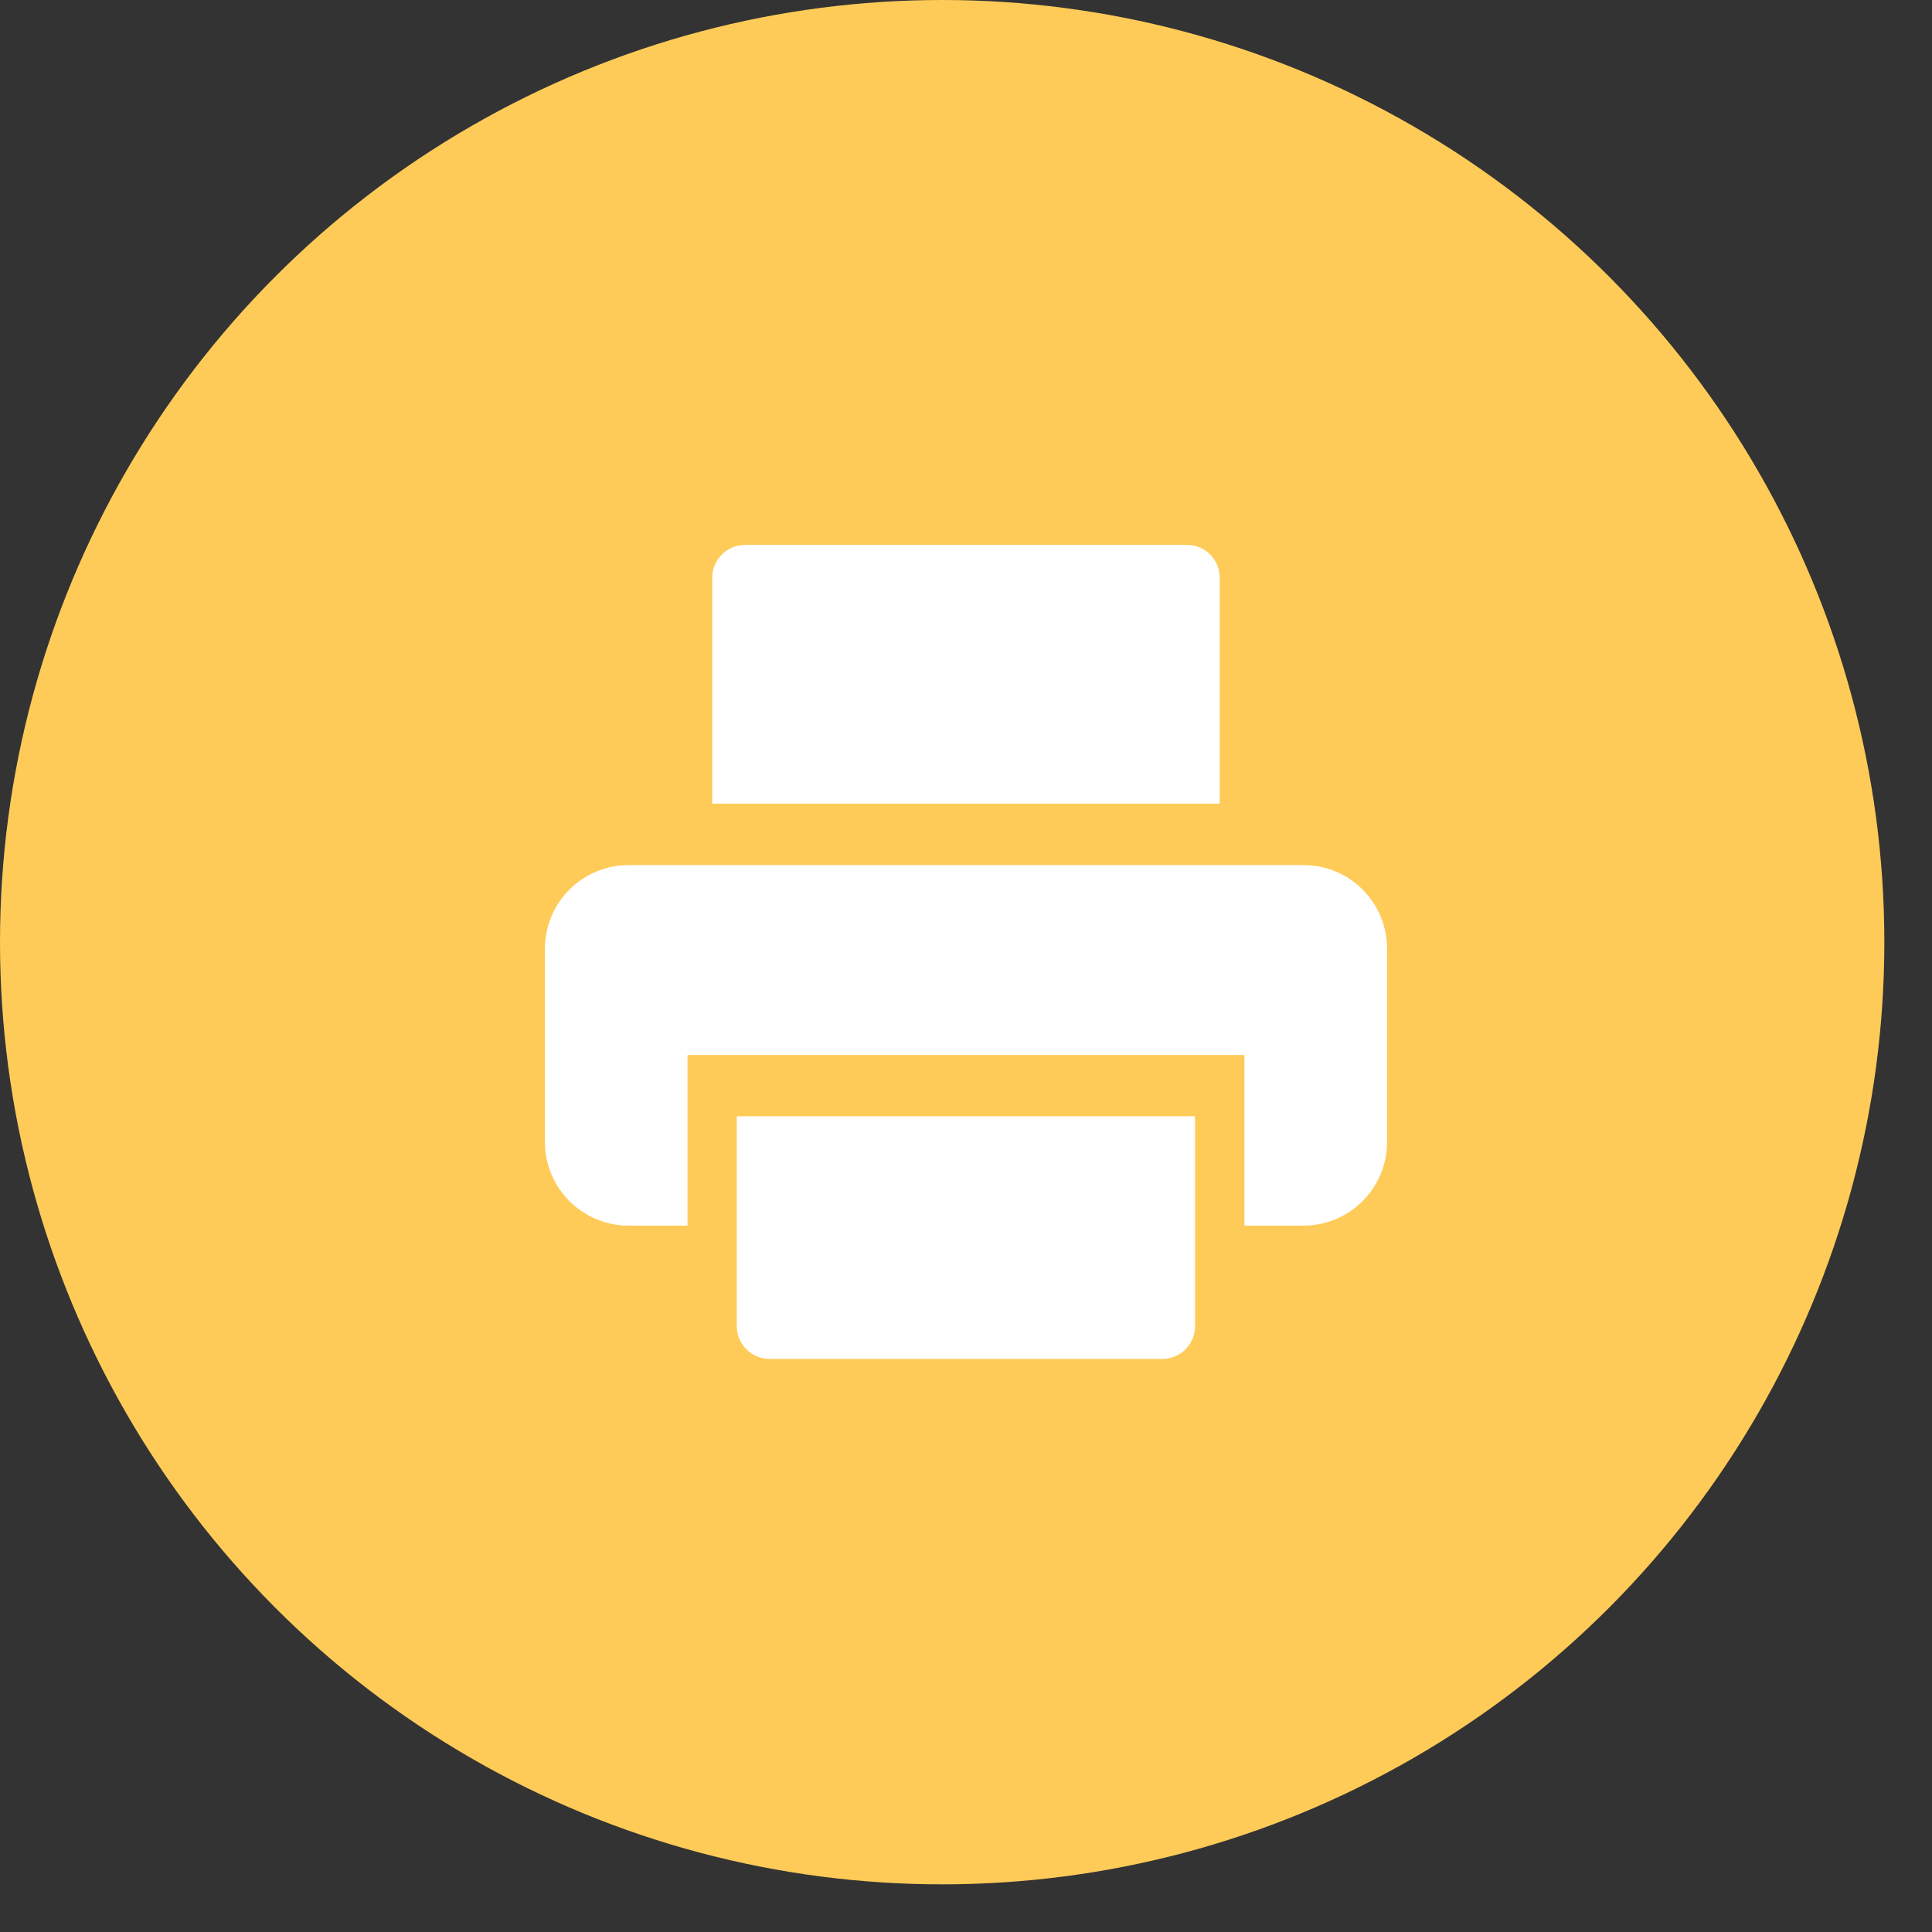
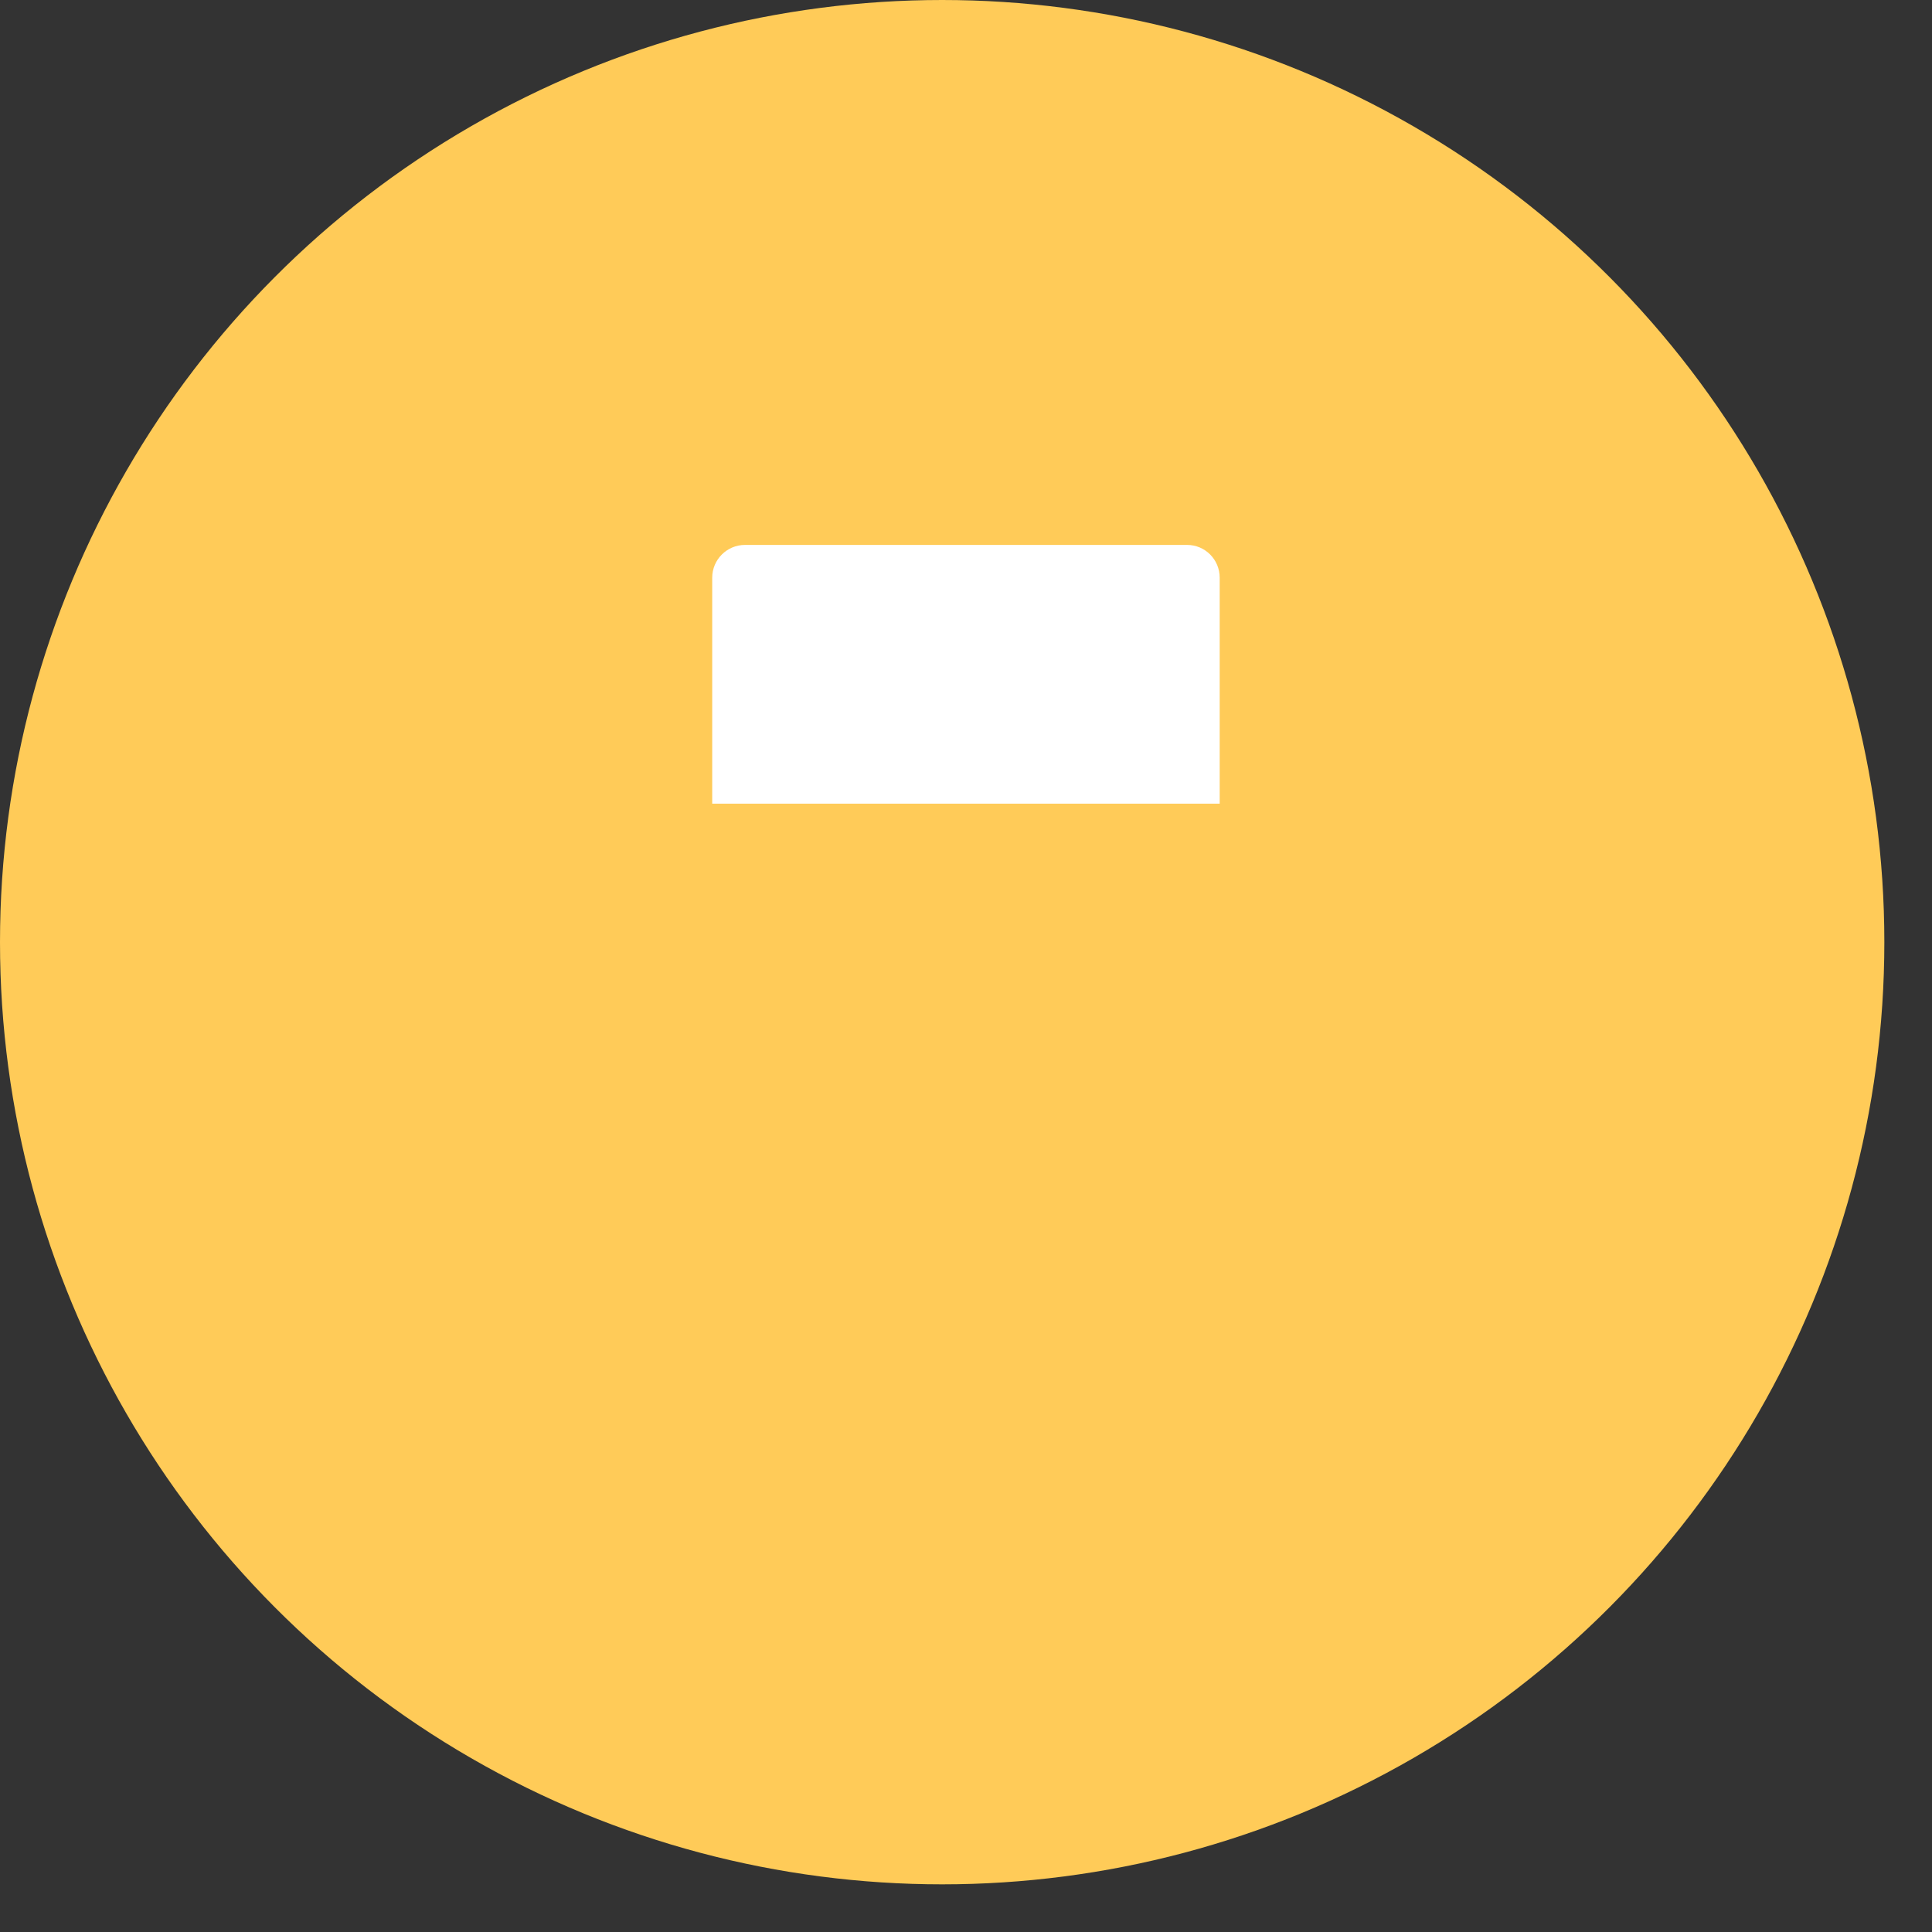
<svg xmlns="http://www.w3.org/2000/svg" width="39" height="39" viewBox="0 0 39 39" fill="none">
  <rect x="0" y="0" width="39" height="39" fill="#333333" stroke="none" />
  <circle cx="19.019" cy="19.019" r="19.019" fill="#FFCB58" />
-   <path d="M28 19.154V23.05C28 23.985 27.244 24.741 26.309 24.741H25.121V21.296H13.879V24.741H12.691C11.756 24.741 11 23.985 11 23.05V19.154C11 18.219 11.756 17.463 12.691 17.463H26.309C27.244 17.459 28 18.219 28 19.154Z" fill="white" />
  <path d="M23.964 11H15.038C14.674 11 14.377 11.297 14.377 11.661V16.223H24.621V11.661C24.621 11.297 24.328 11 23.964 11Z" fill="white" />
-   <path d="M23.462 27.432H15.534C15.17 27.432 14.873 27.135 14.873 26.77V22.533H24.123V26.77C24.123 27.139 23.826 27.432 23.462 27.432Z" fill="white" />
</svg>